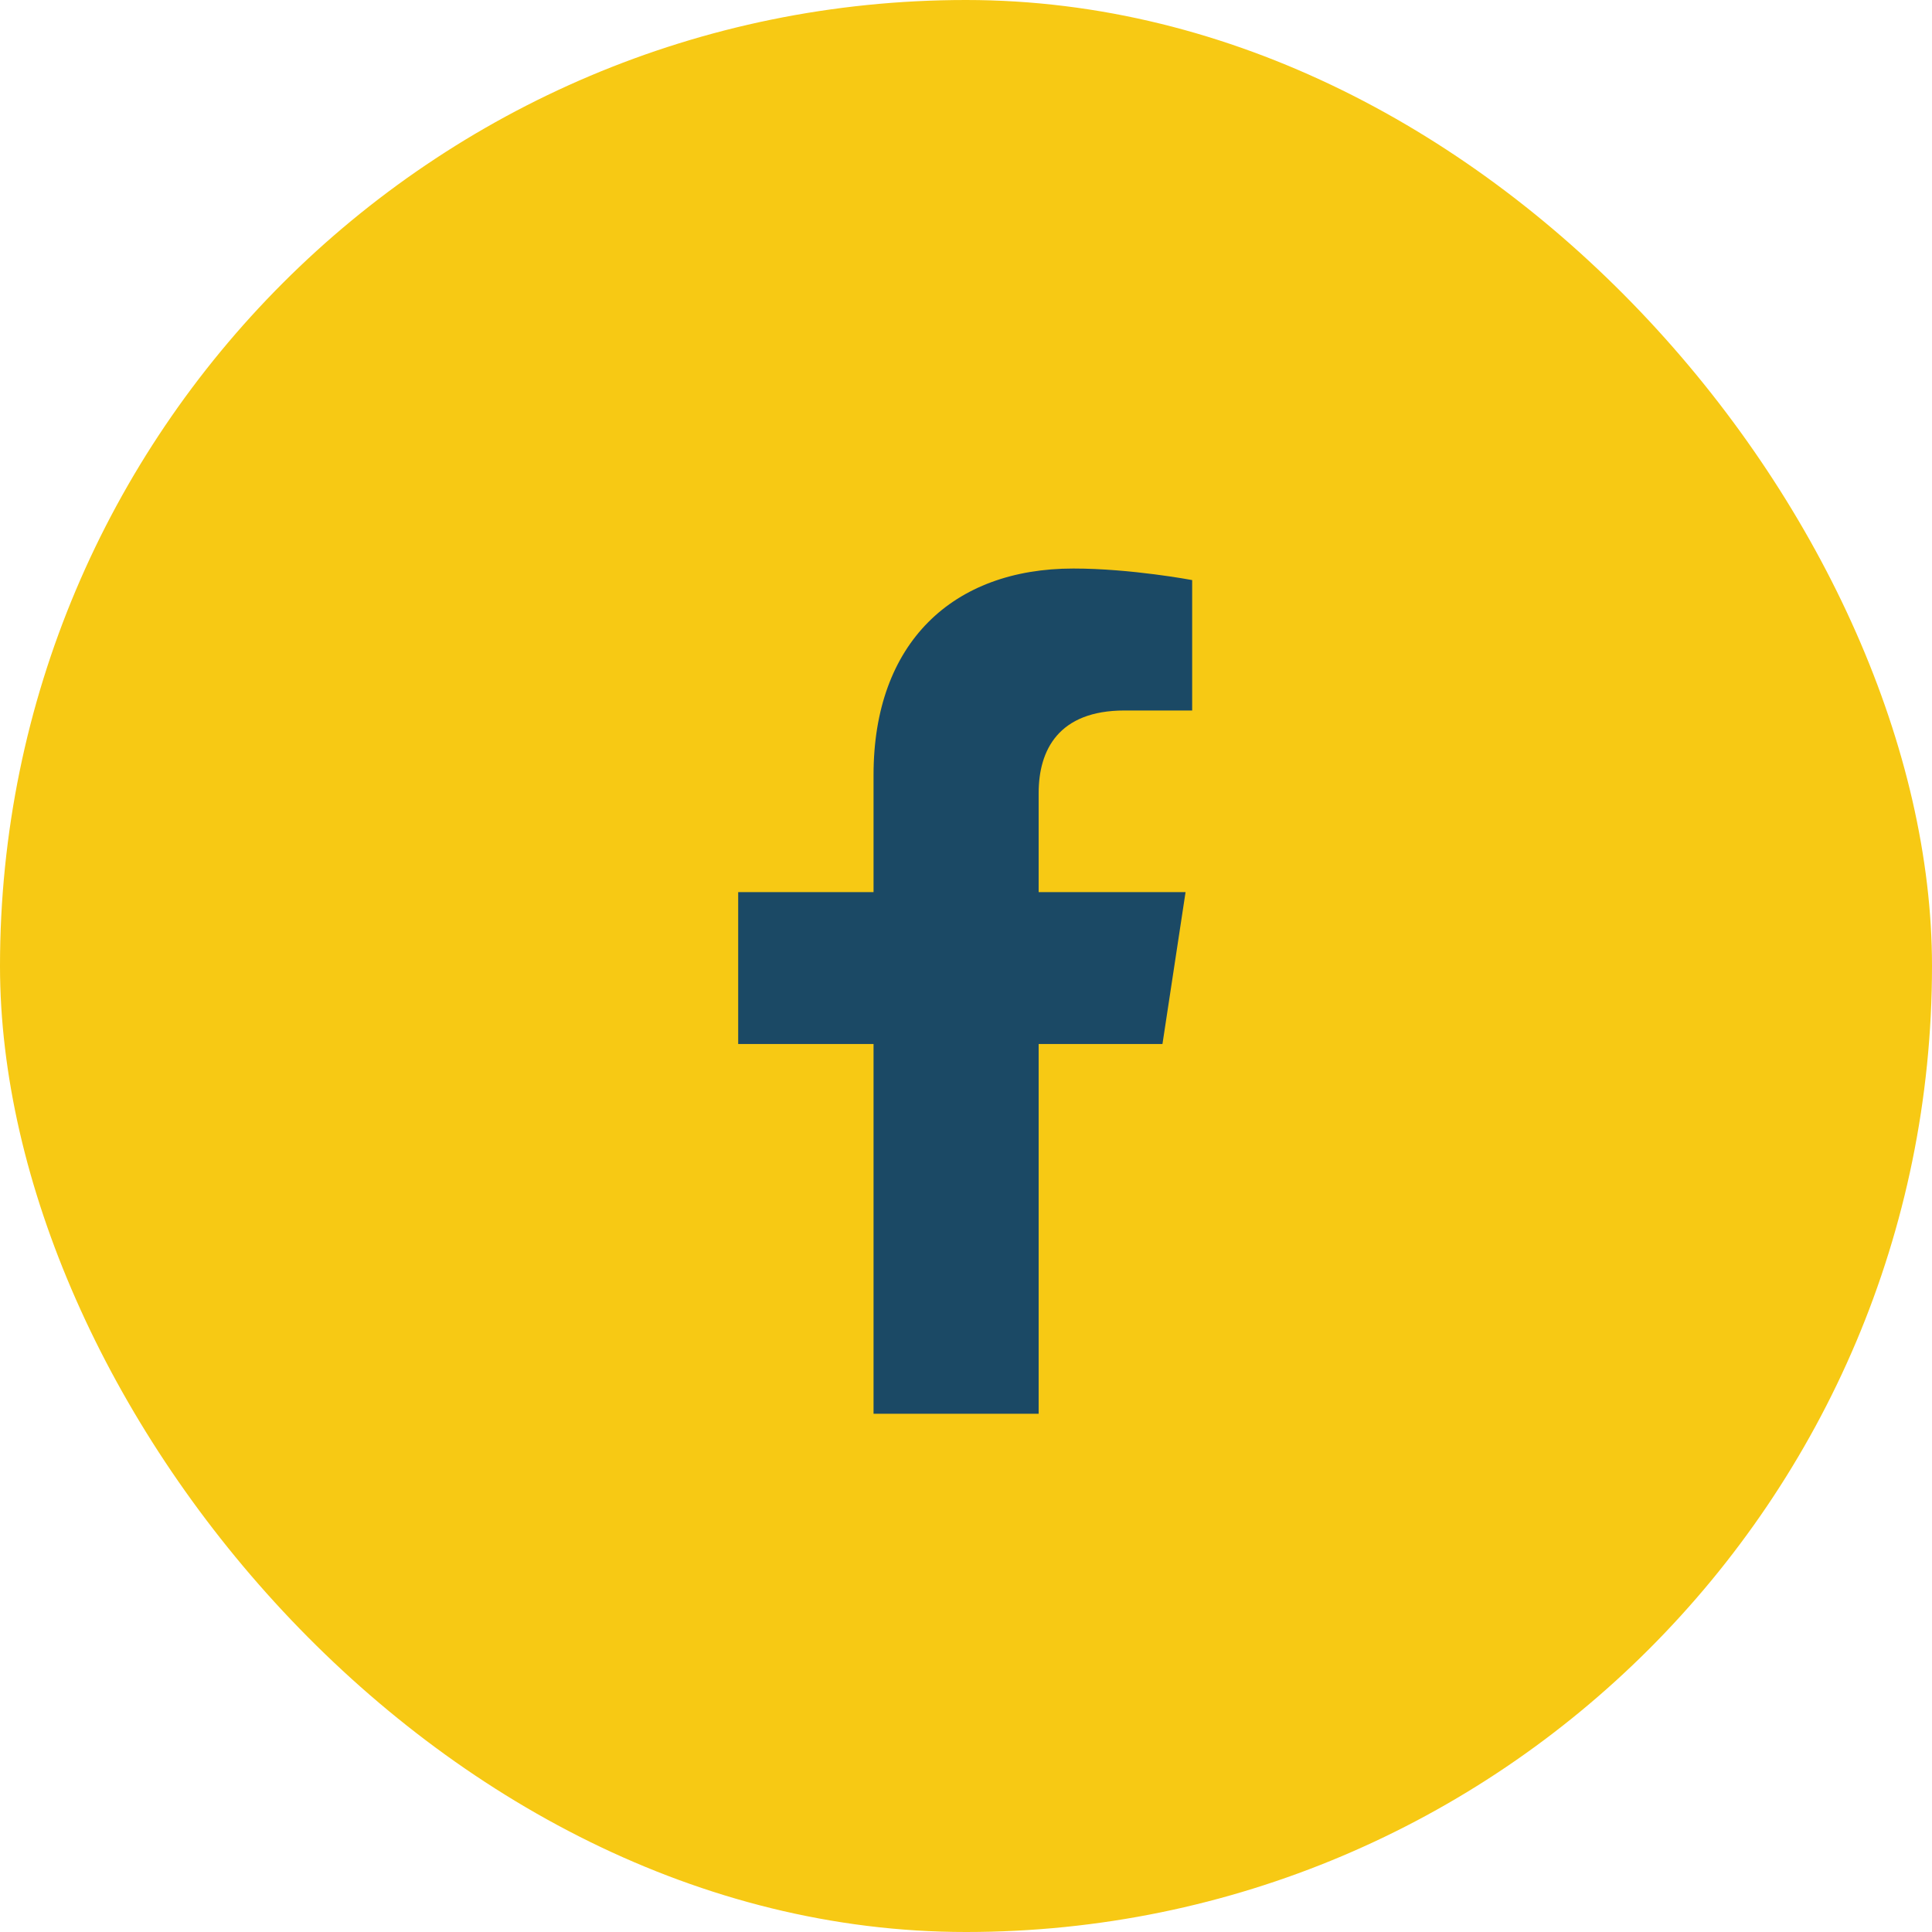
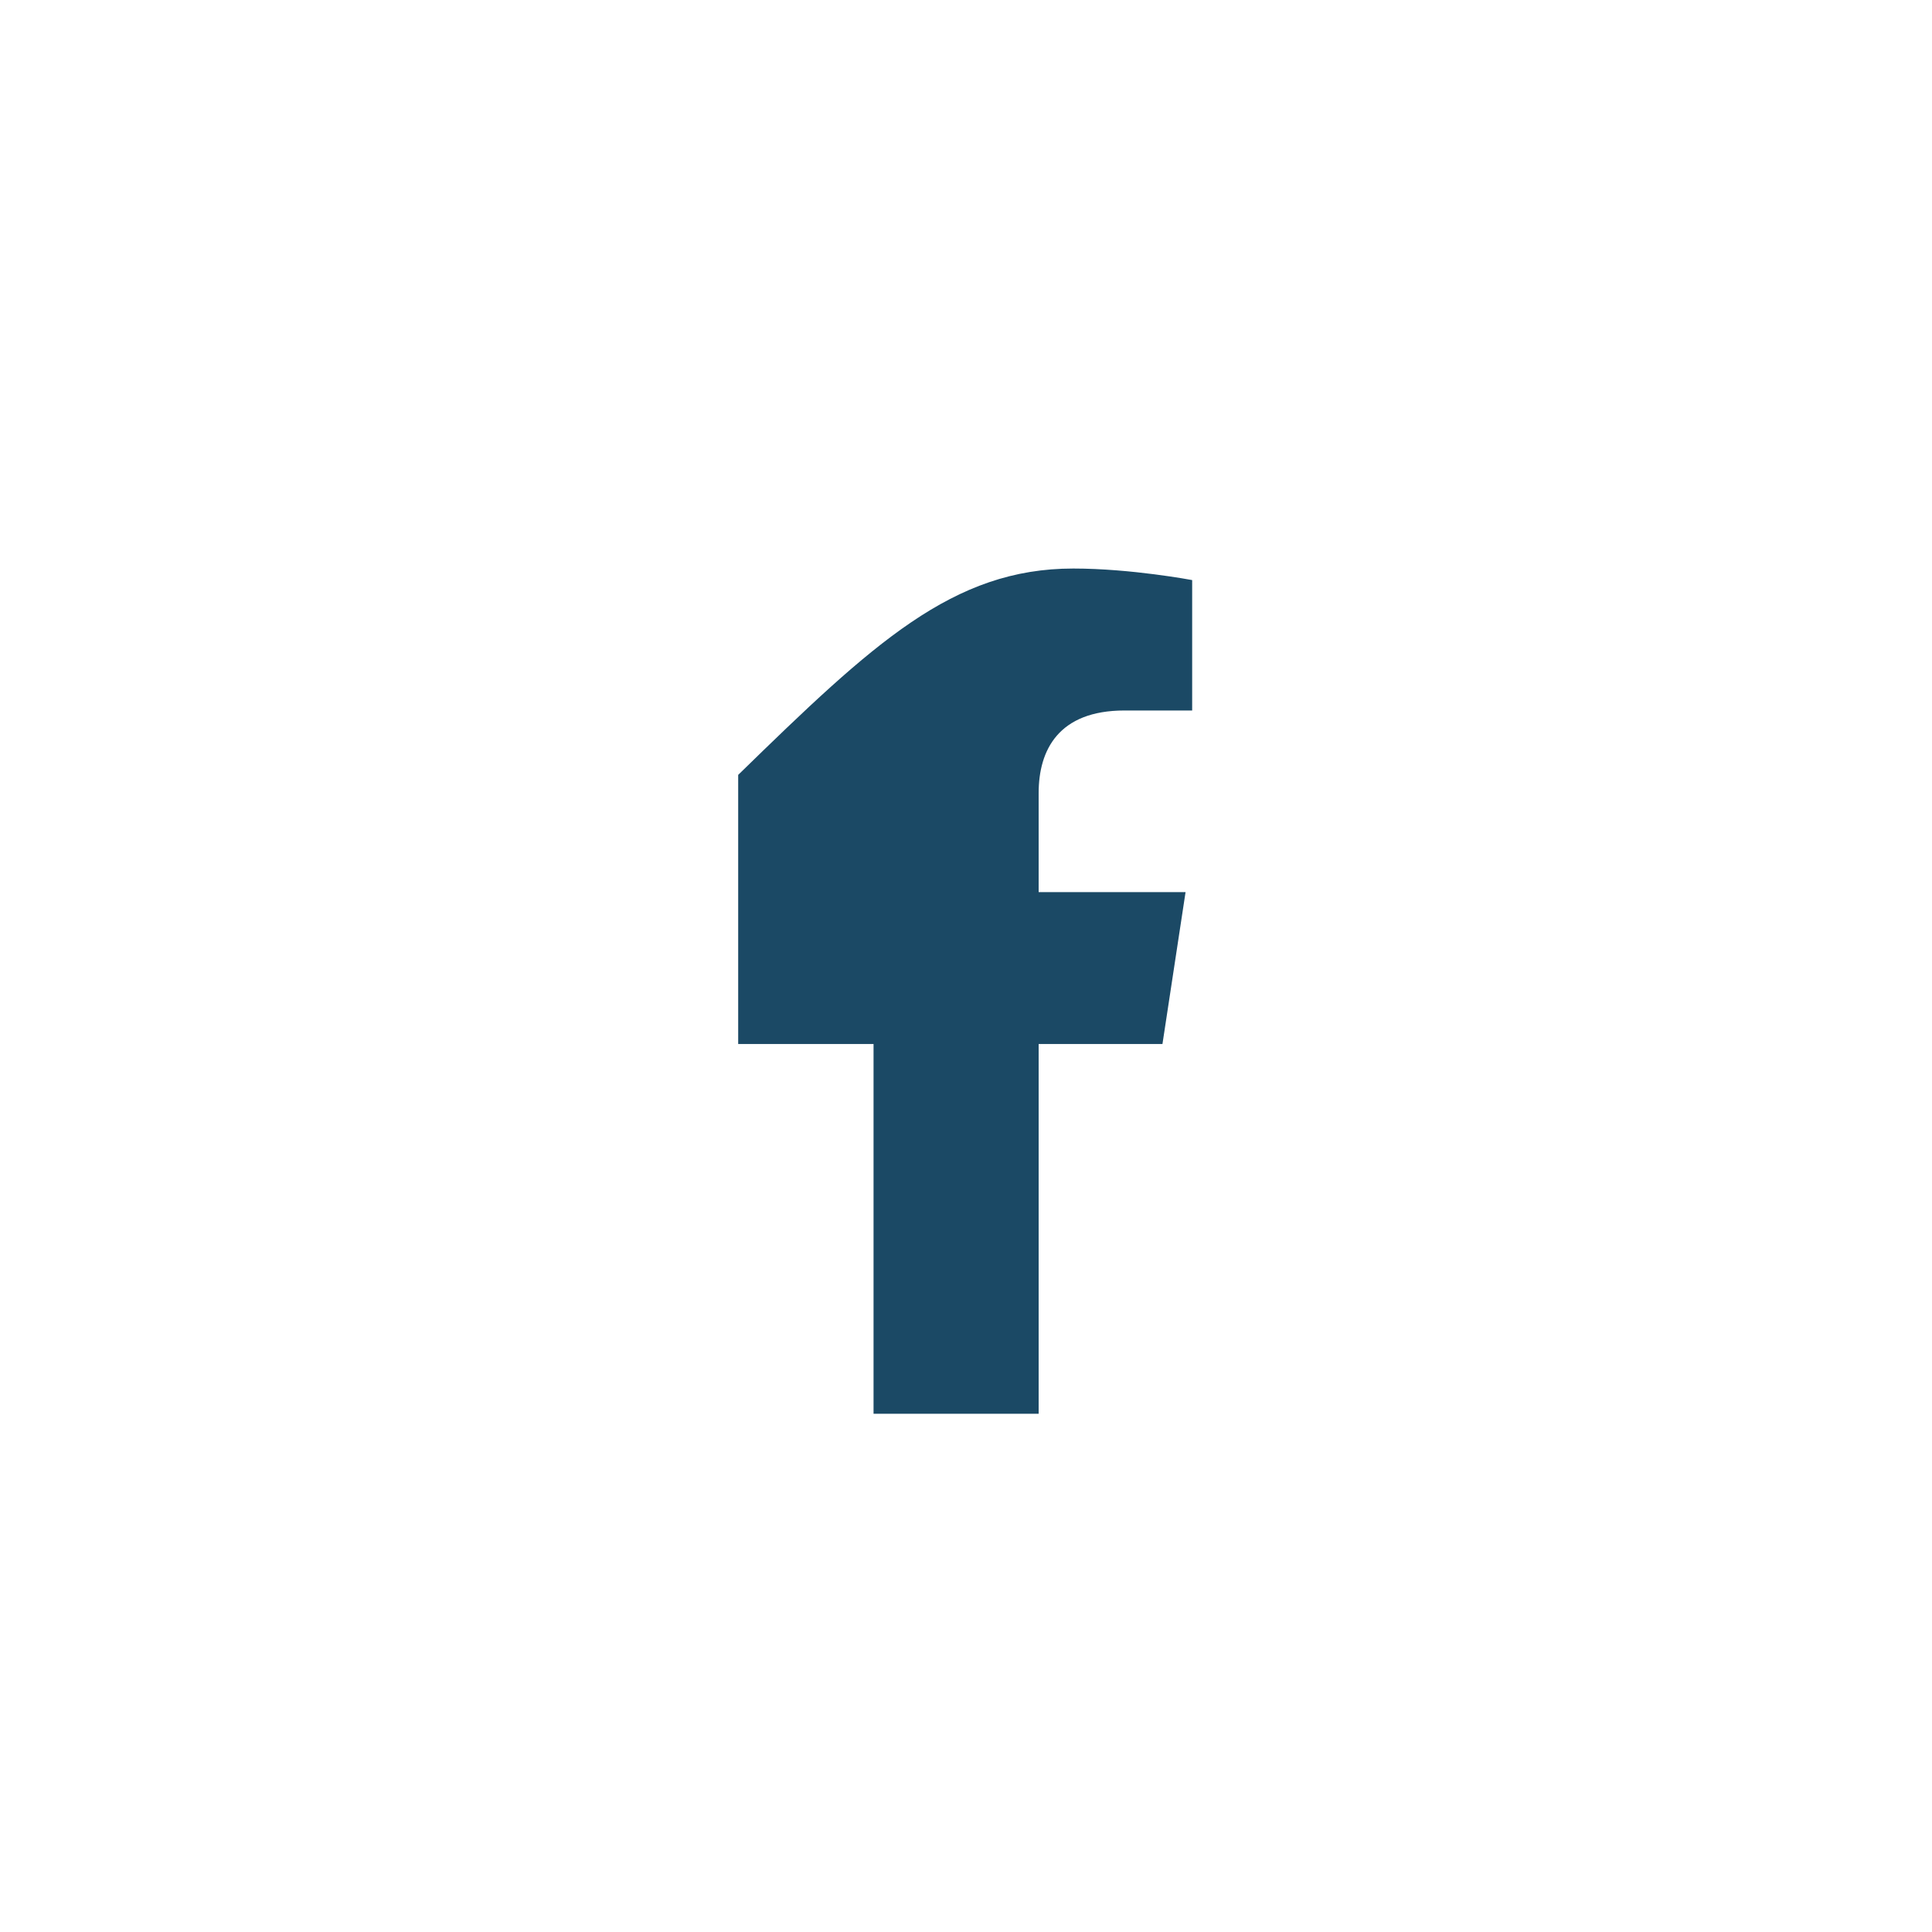
<svg xmlns="http://www.w3.org/2000/svg" width="48" height="48" viewBox="0 0 48 48" fill="none">
-   <rect width="48" height="48" rx="24" fill="#F7C914" />
-   <path d="M28.881 25.938H25.805V35.125H21.703V25.938H18.34V22.164H21.703V19.252C21.703 15.971 23.672 14.125 26.666 14.125C28.102 14.125 29.619 14.412 29.619 14.412V17.652H27.938C26.297 17.652 25.805 18.637 25.805 19.703V22.164H29.455L28.881 25.938Z" fill="#1B4965" />
+   <path d="M28.881 25.938H25.805V35.125H21.703V25.938H18.34V22.164V19.252C21.703 15.971 23.672 14.125 26.666 14.125C28.102 14.125 29.619 14.412 29.619 14.412V17.652H27.938C26.297 17.652 25.805 18.637 25.805 19.703V22.164H29.455L28.881 25.938Z" fill="#1B4965" />
</svg>